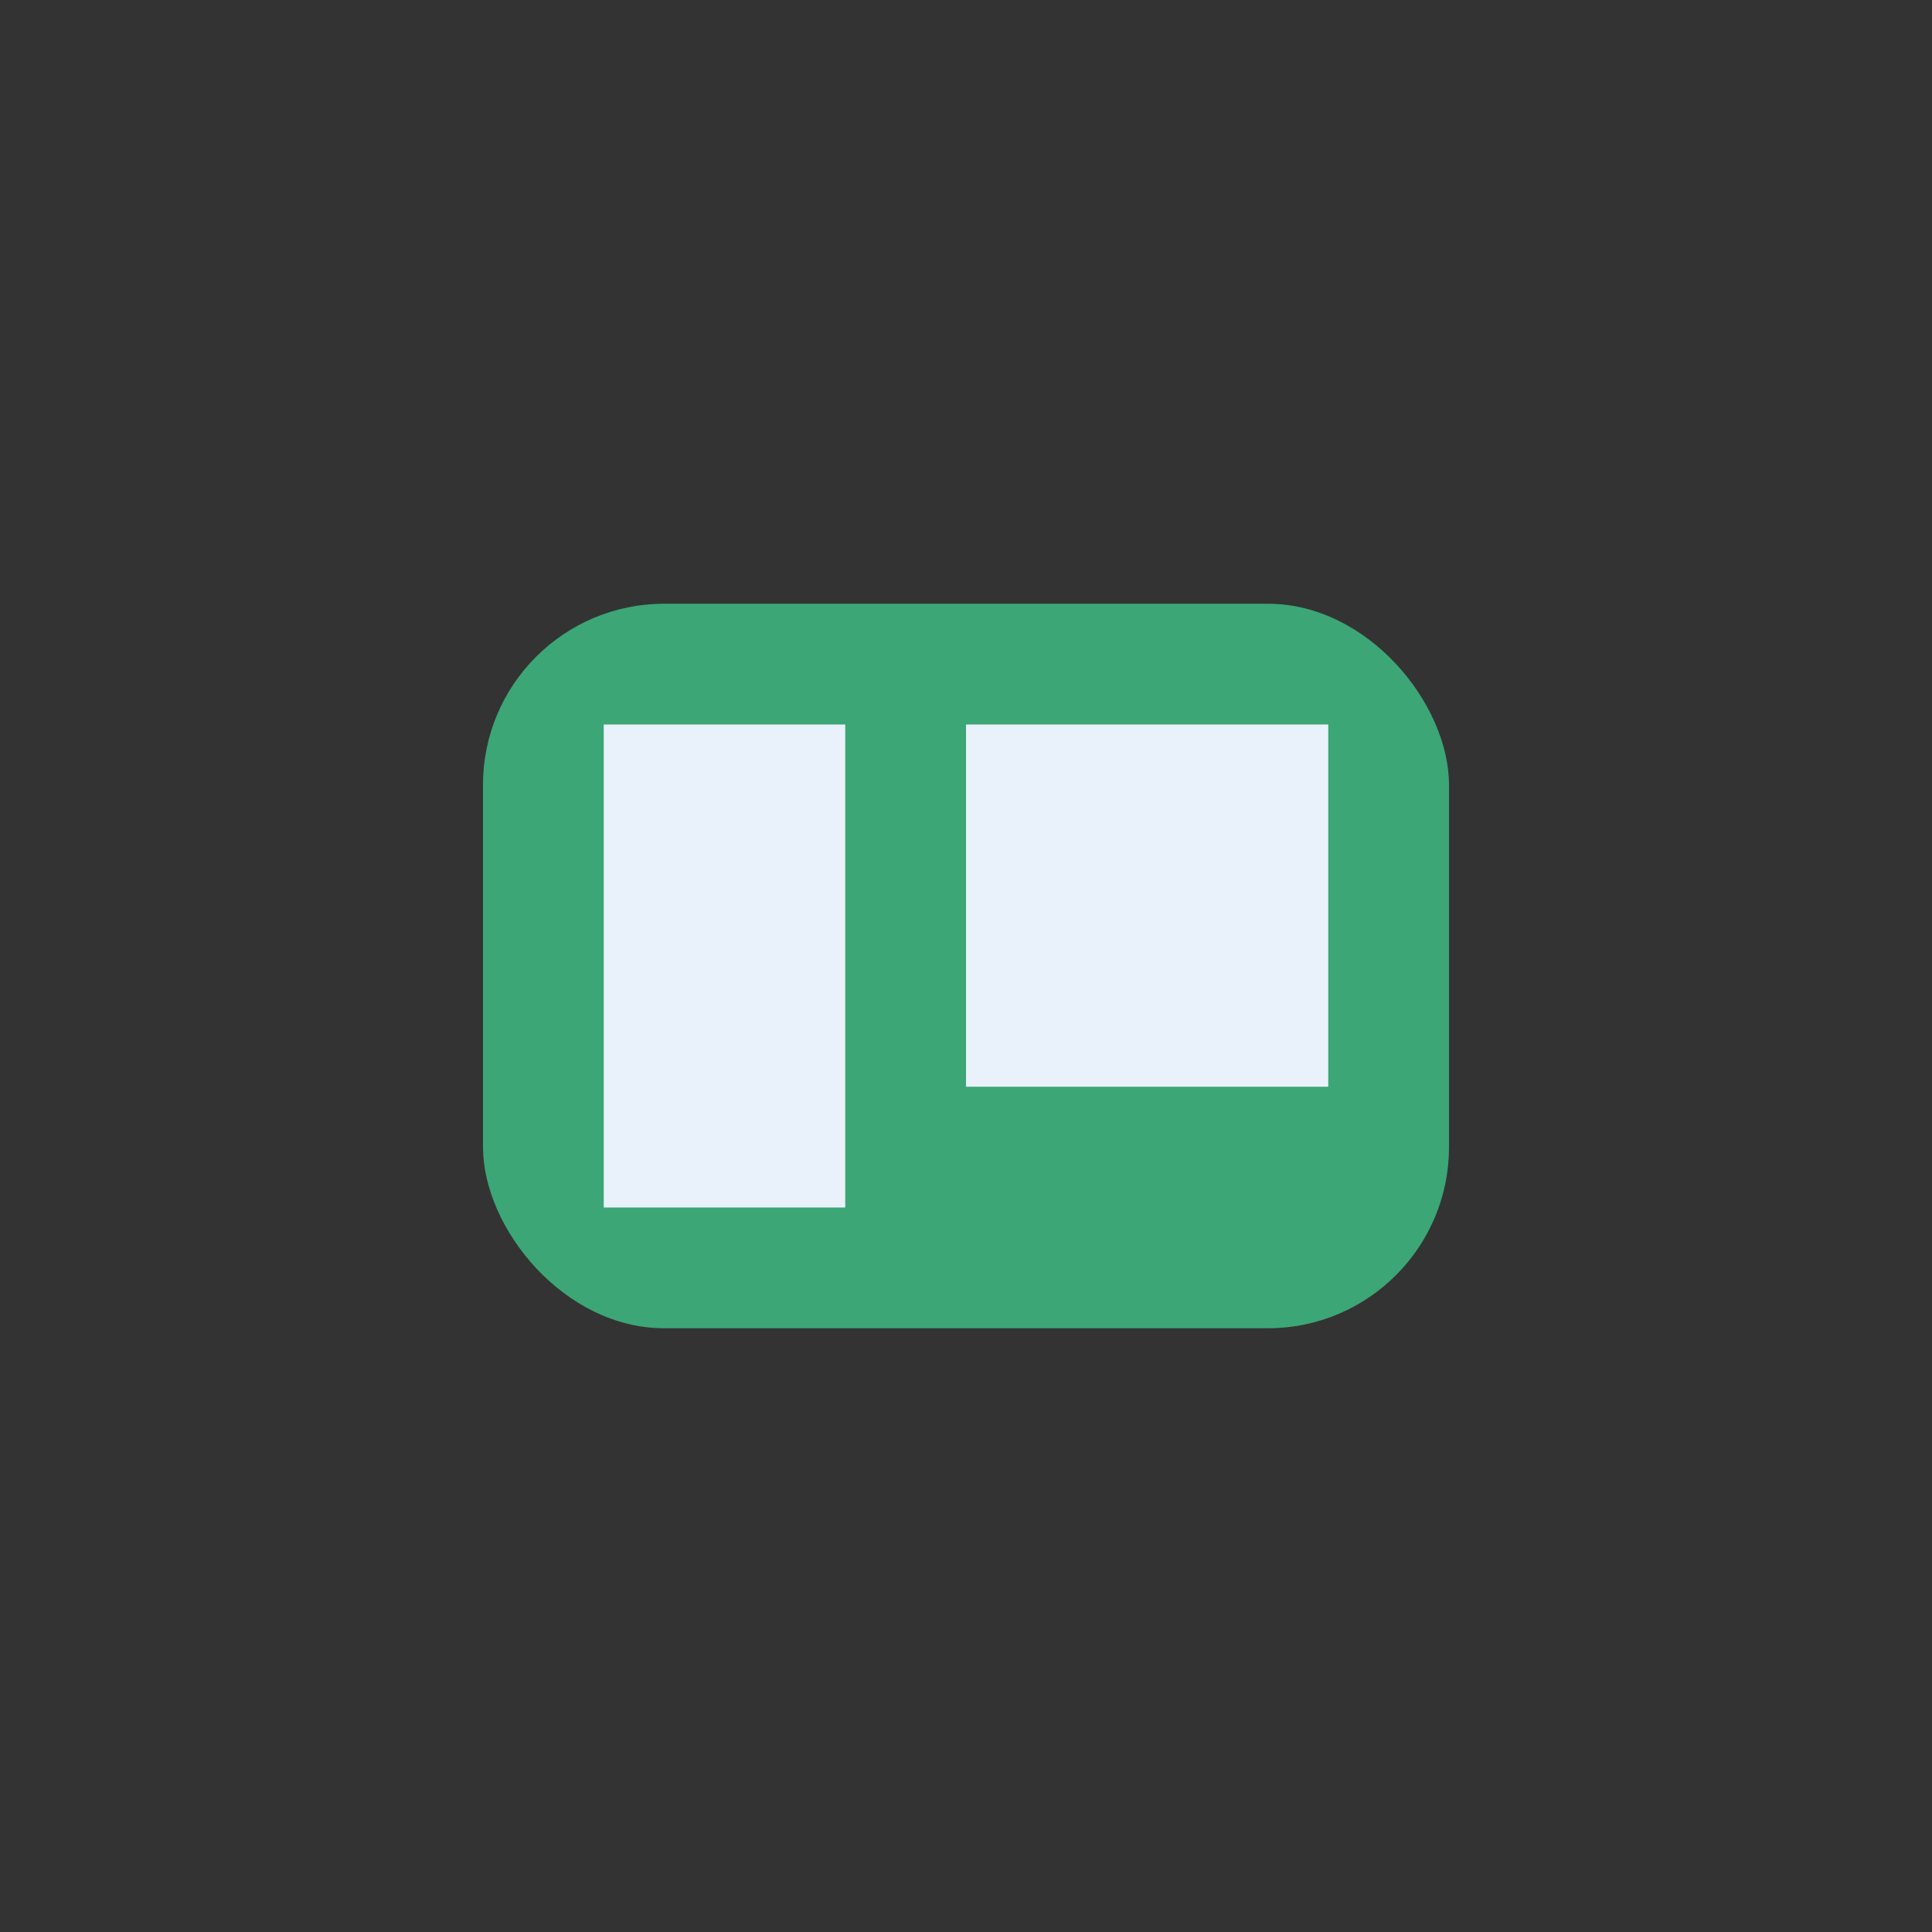
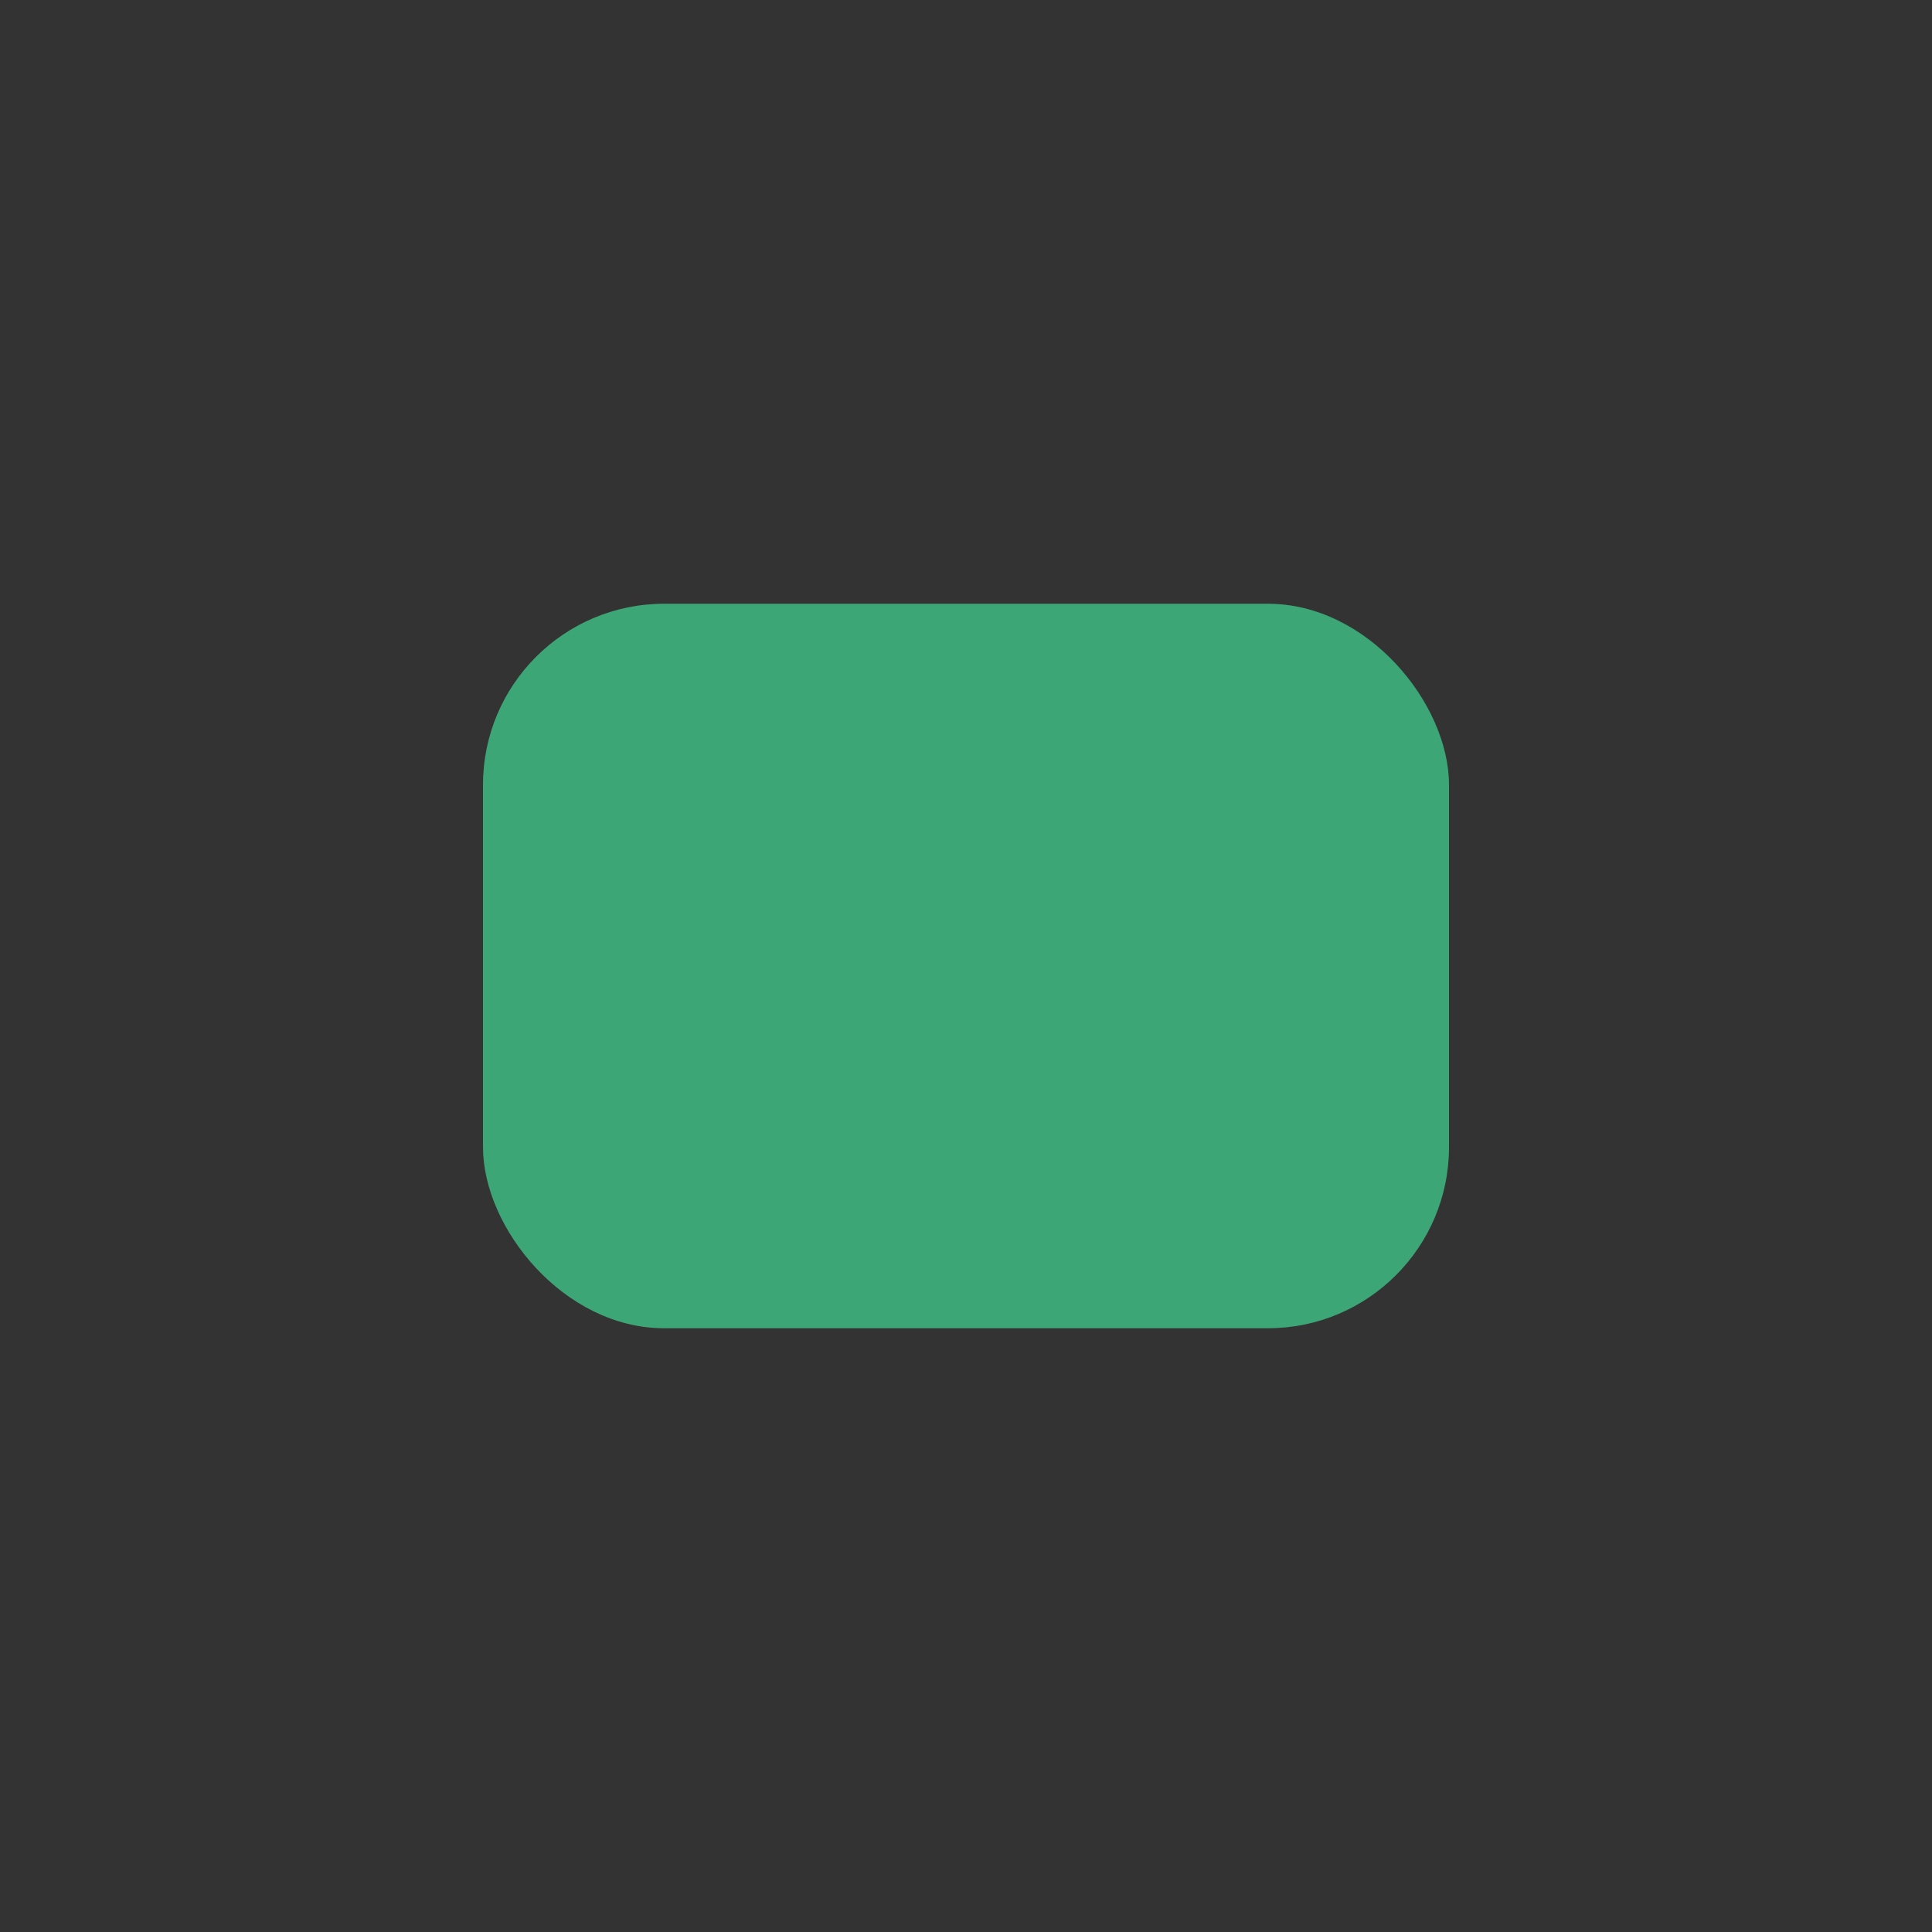
<svg xmlns="http://www.w3.org/2000/svg" width="32" height="32" viewBox="0 0 32 32">
  <rect x="0" y="0" width="32" height="32" fill="#333333" stroke="none" />
  <rect x="8" y="10" width="16" height="12" rx="3" fill="#3CA676" />
-   <rect x="10" y="12" width="4" height="8" fill="#E9F1FA" />
-   <rect x="16" y="12" width="6" height="6" fill="#E9F1FA" />
</svg>